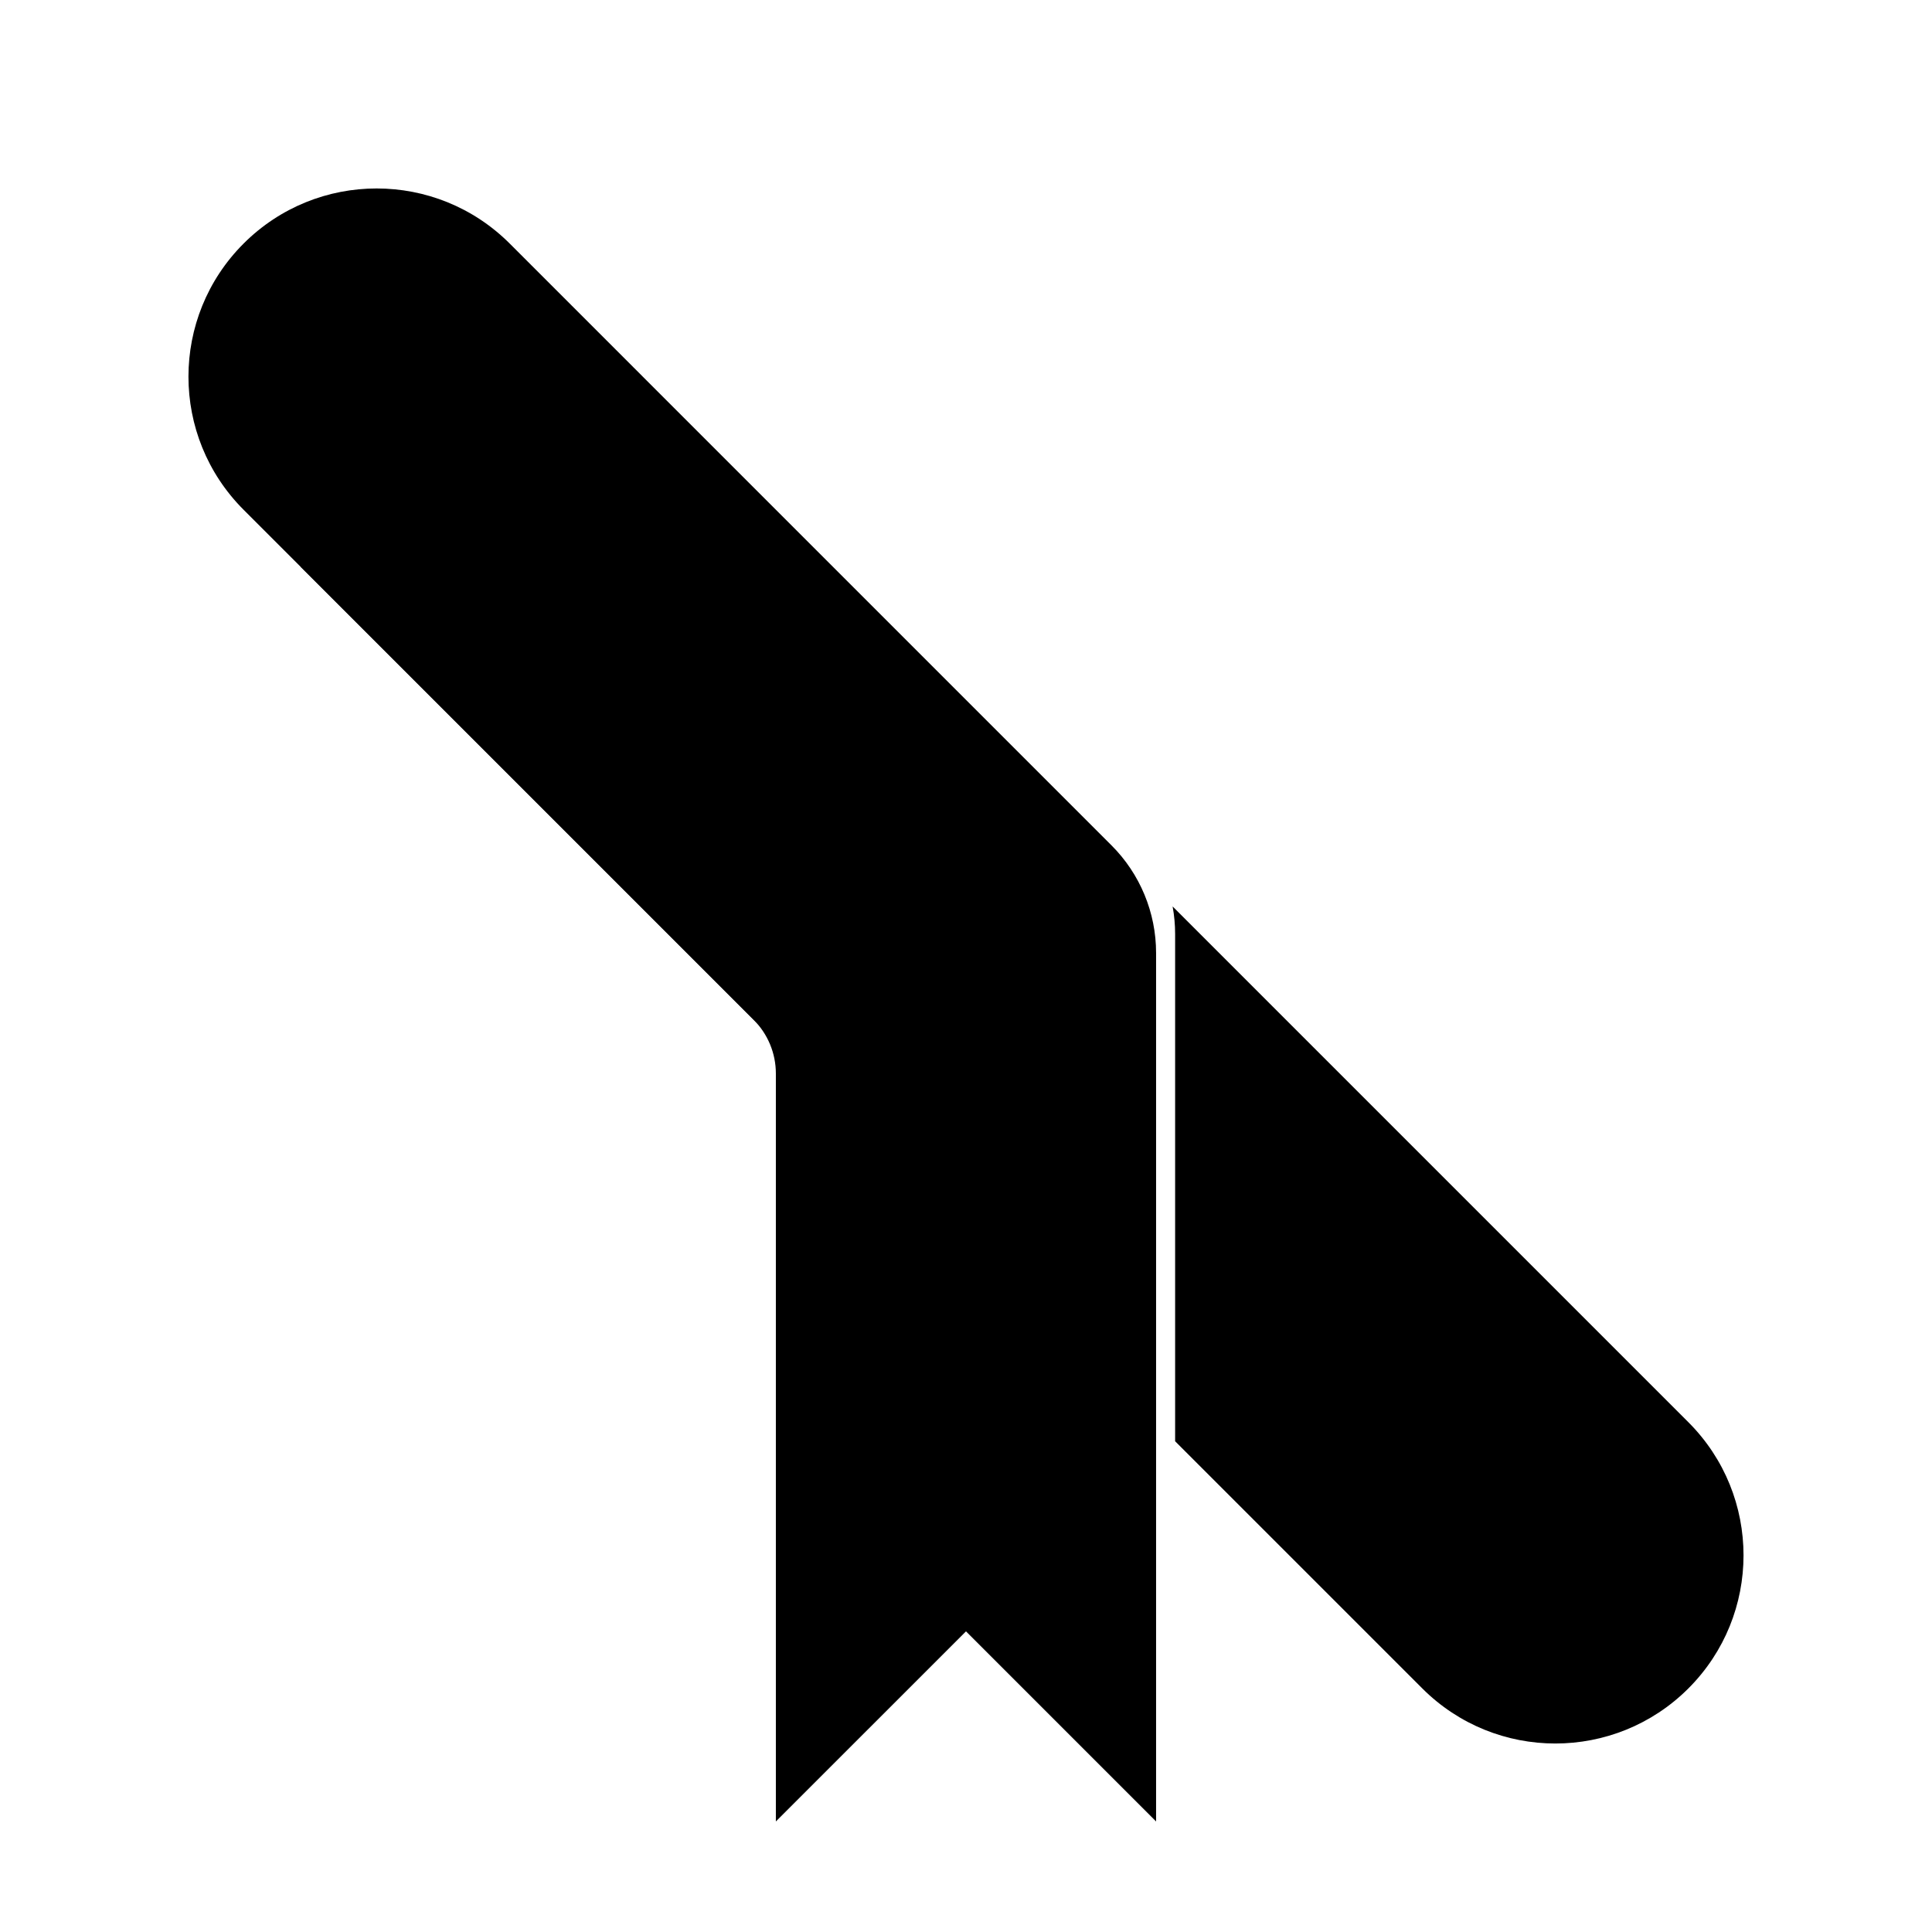
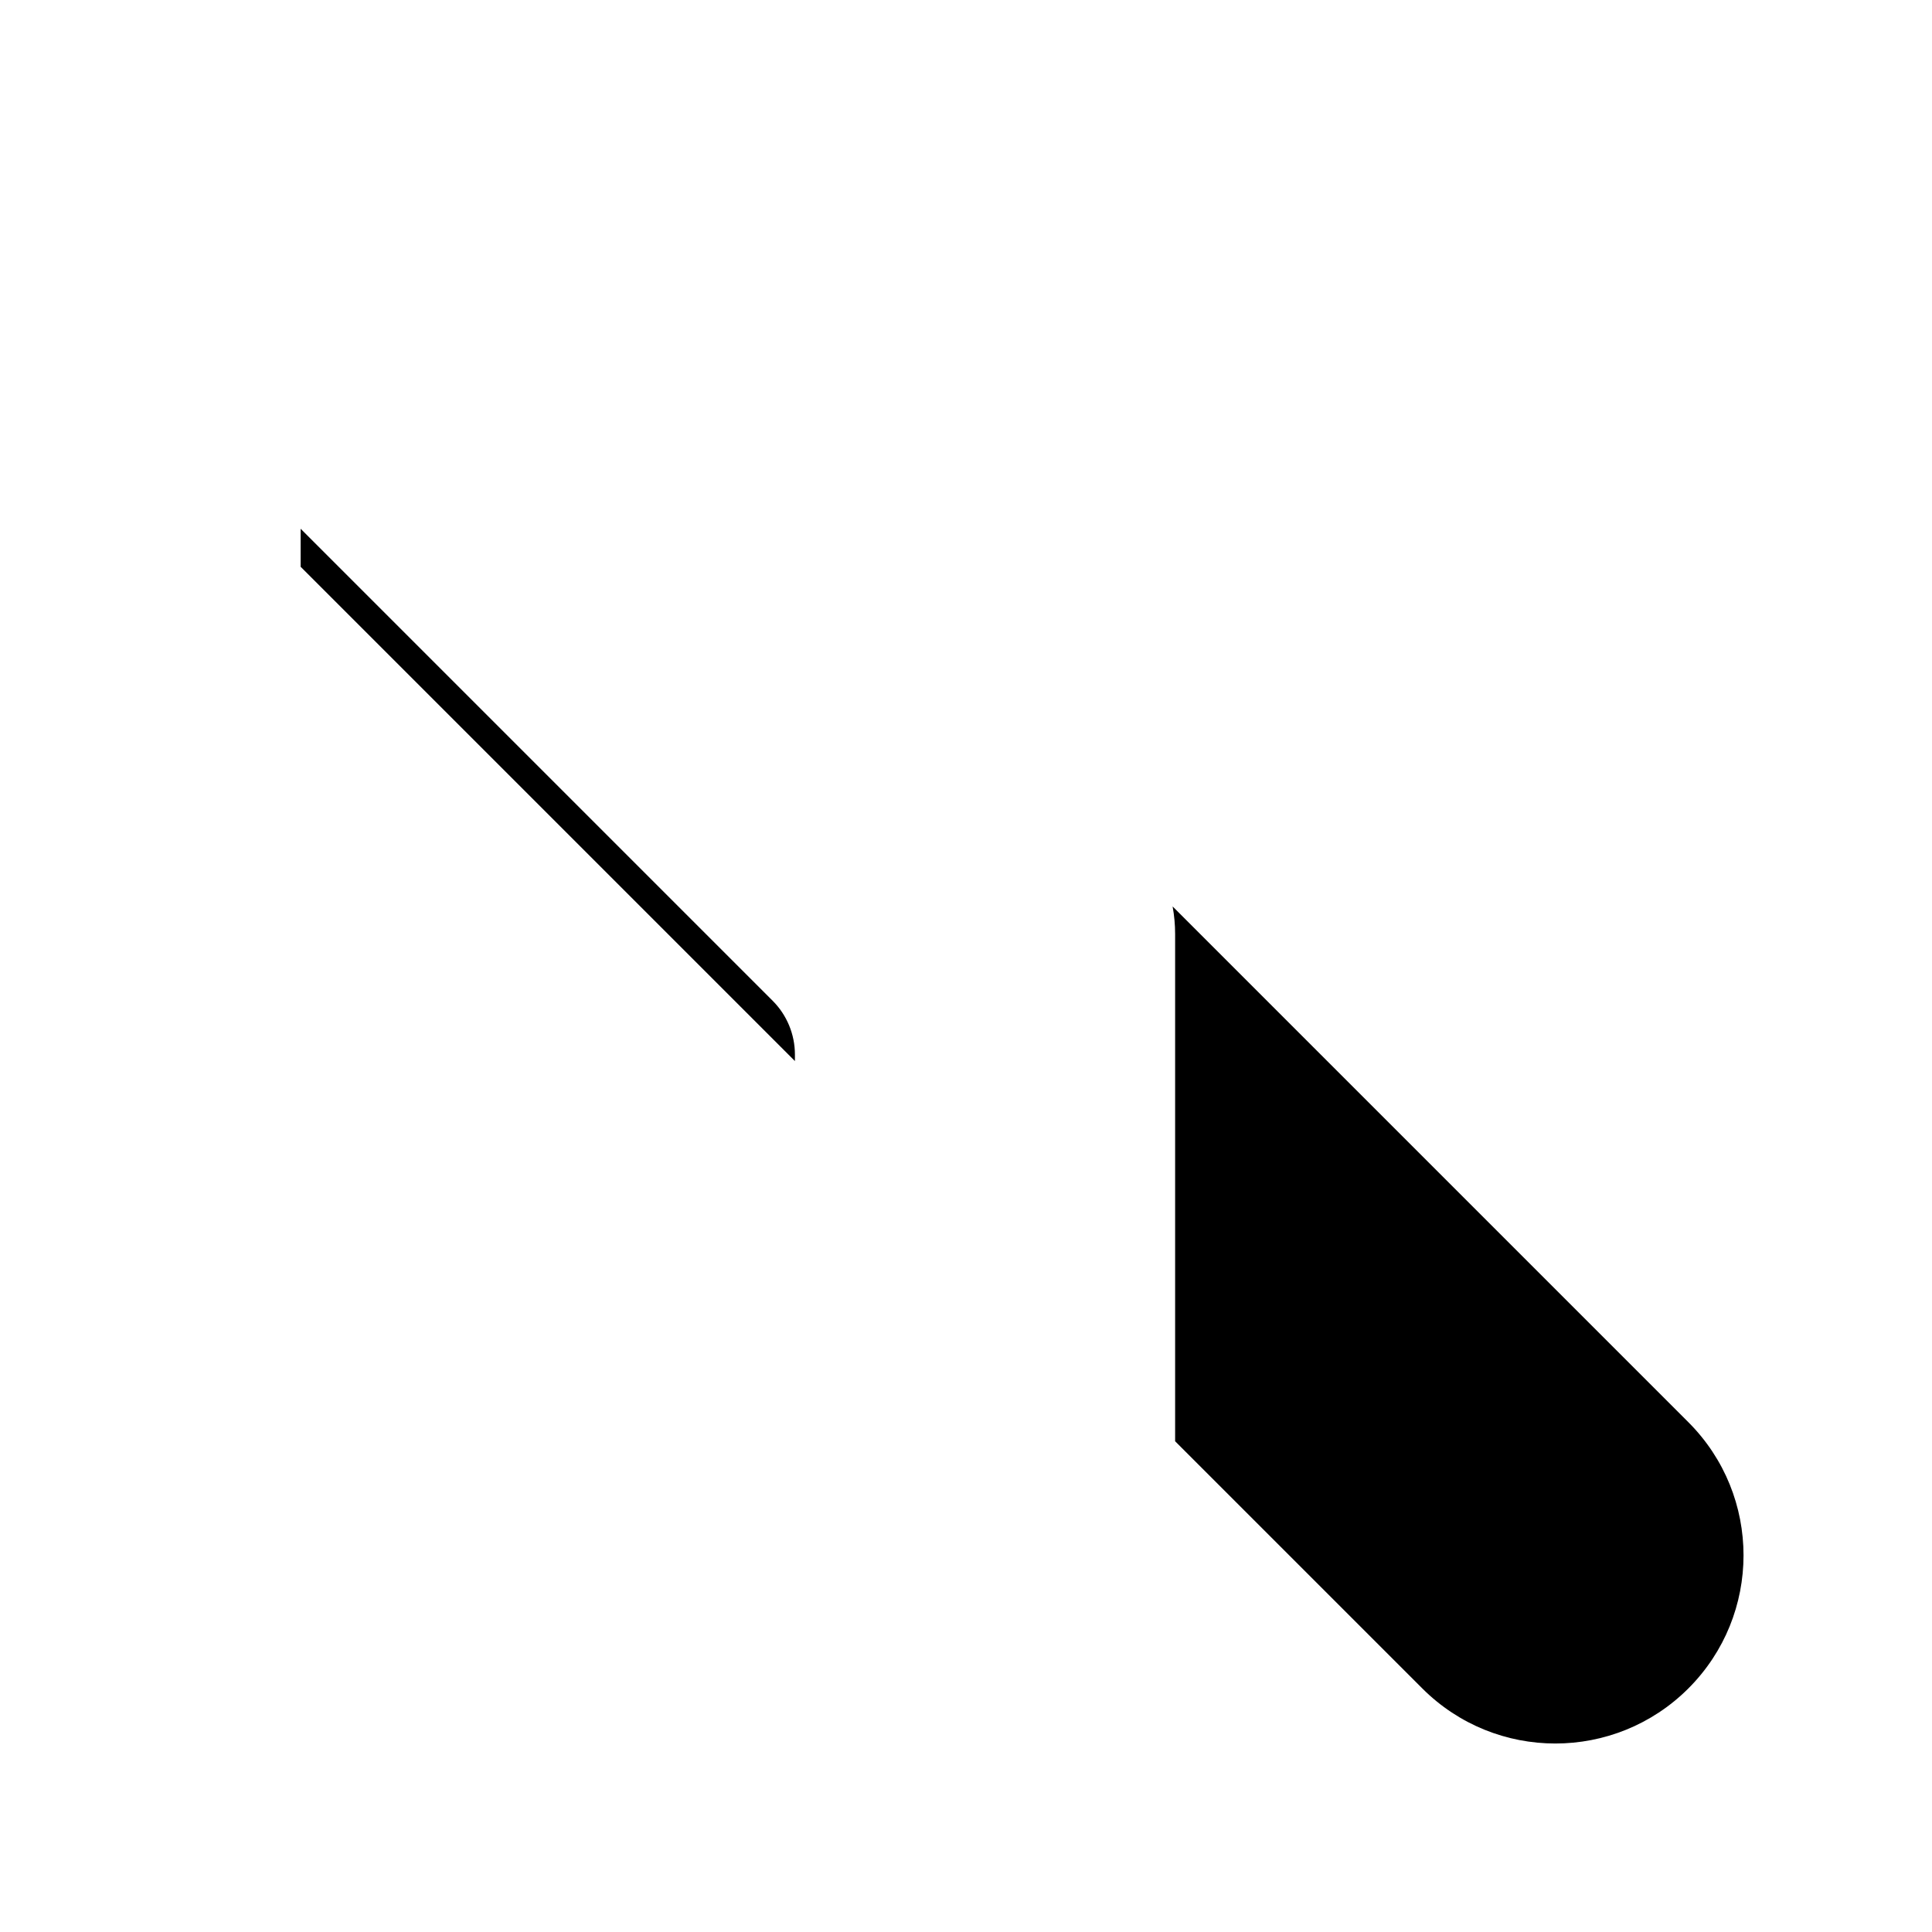
<svg xmlns="http://www.w3.org/2000/svg" fill="#000000" width="800px" height="800px" version="1.1" viewBox="144 144 512 512">
  <g>
    <path d="m455.42 525.95v-134.45c0-2.461-0.227-4.898-0.664-7.281l136.69 136.69c19.477 19.477 19.477 51.055 0 70.531-19.477 19.477-51.055 19.477-70.531 0zm-100.76-100.76-130.99-130.99v-10.078l125.09 125.09c3.777 3.777 5.902 8.906 5.902 14.25z" />
-     <path d="m438.57 368.04c7.559 7.559 11.805 17.809 11.805 28.496v230.17l-50.379-50.379-50.383 50.379v-198.21c0-5.348-2.121-10.473-5.902-14.25l-135.16-135.16c-19.477-19.48-19.477-51.059 0-70.535 19.477-19.477 51.055-19.477 70.535 0z" />
  </g>
</svg>